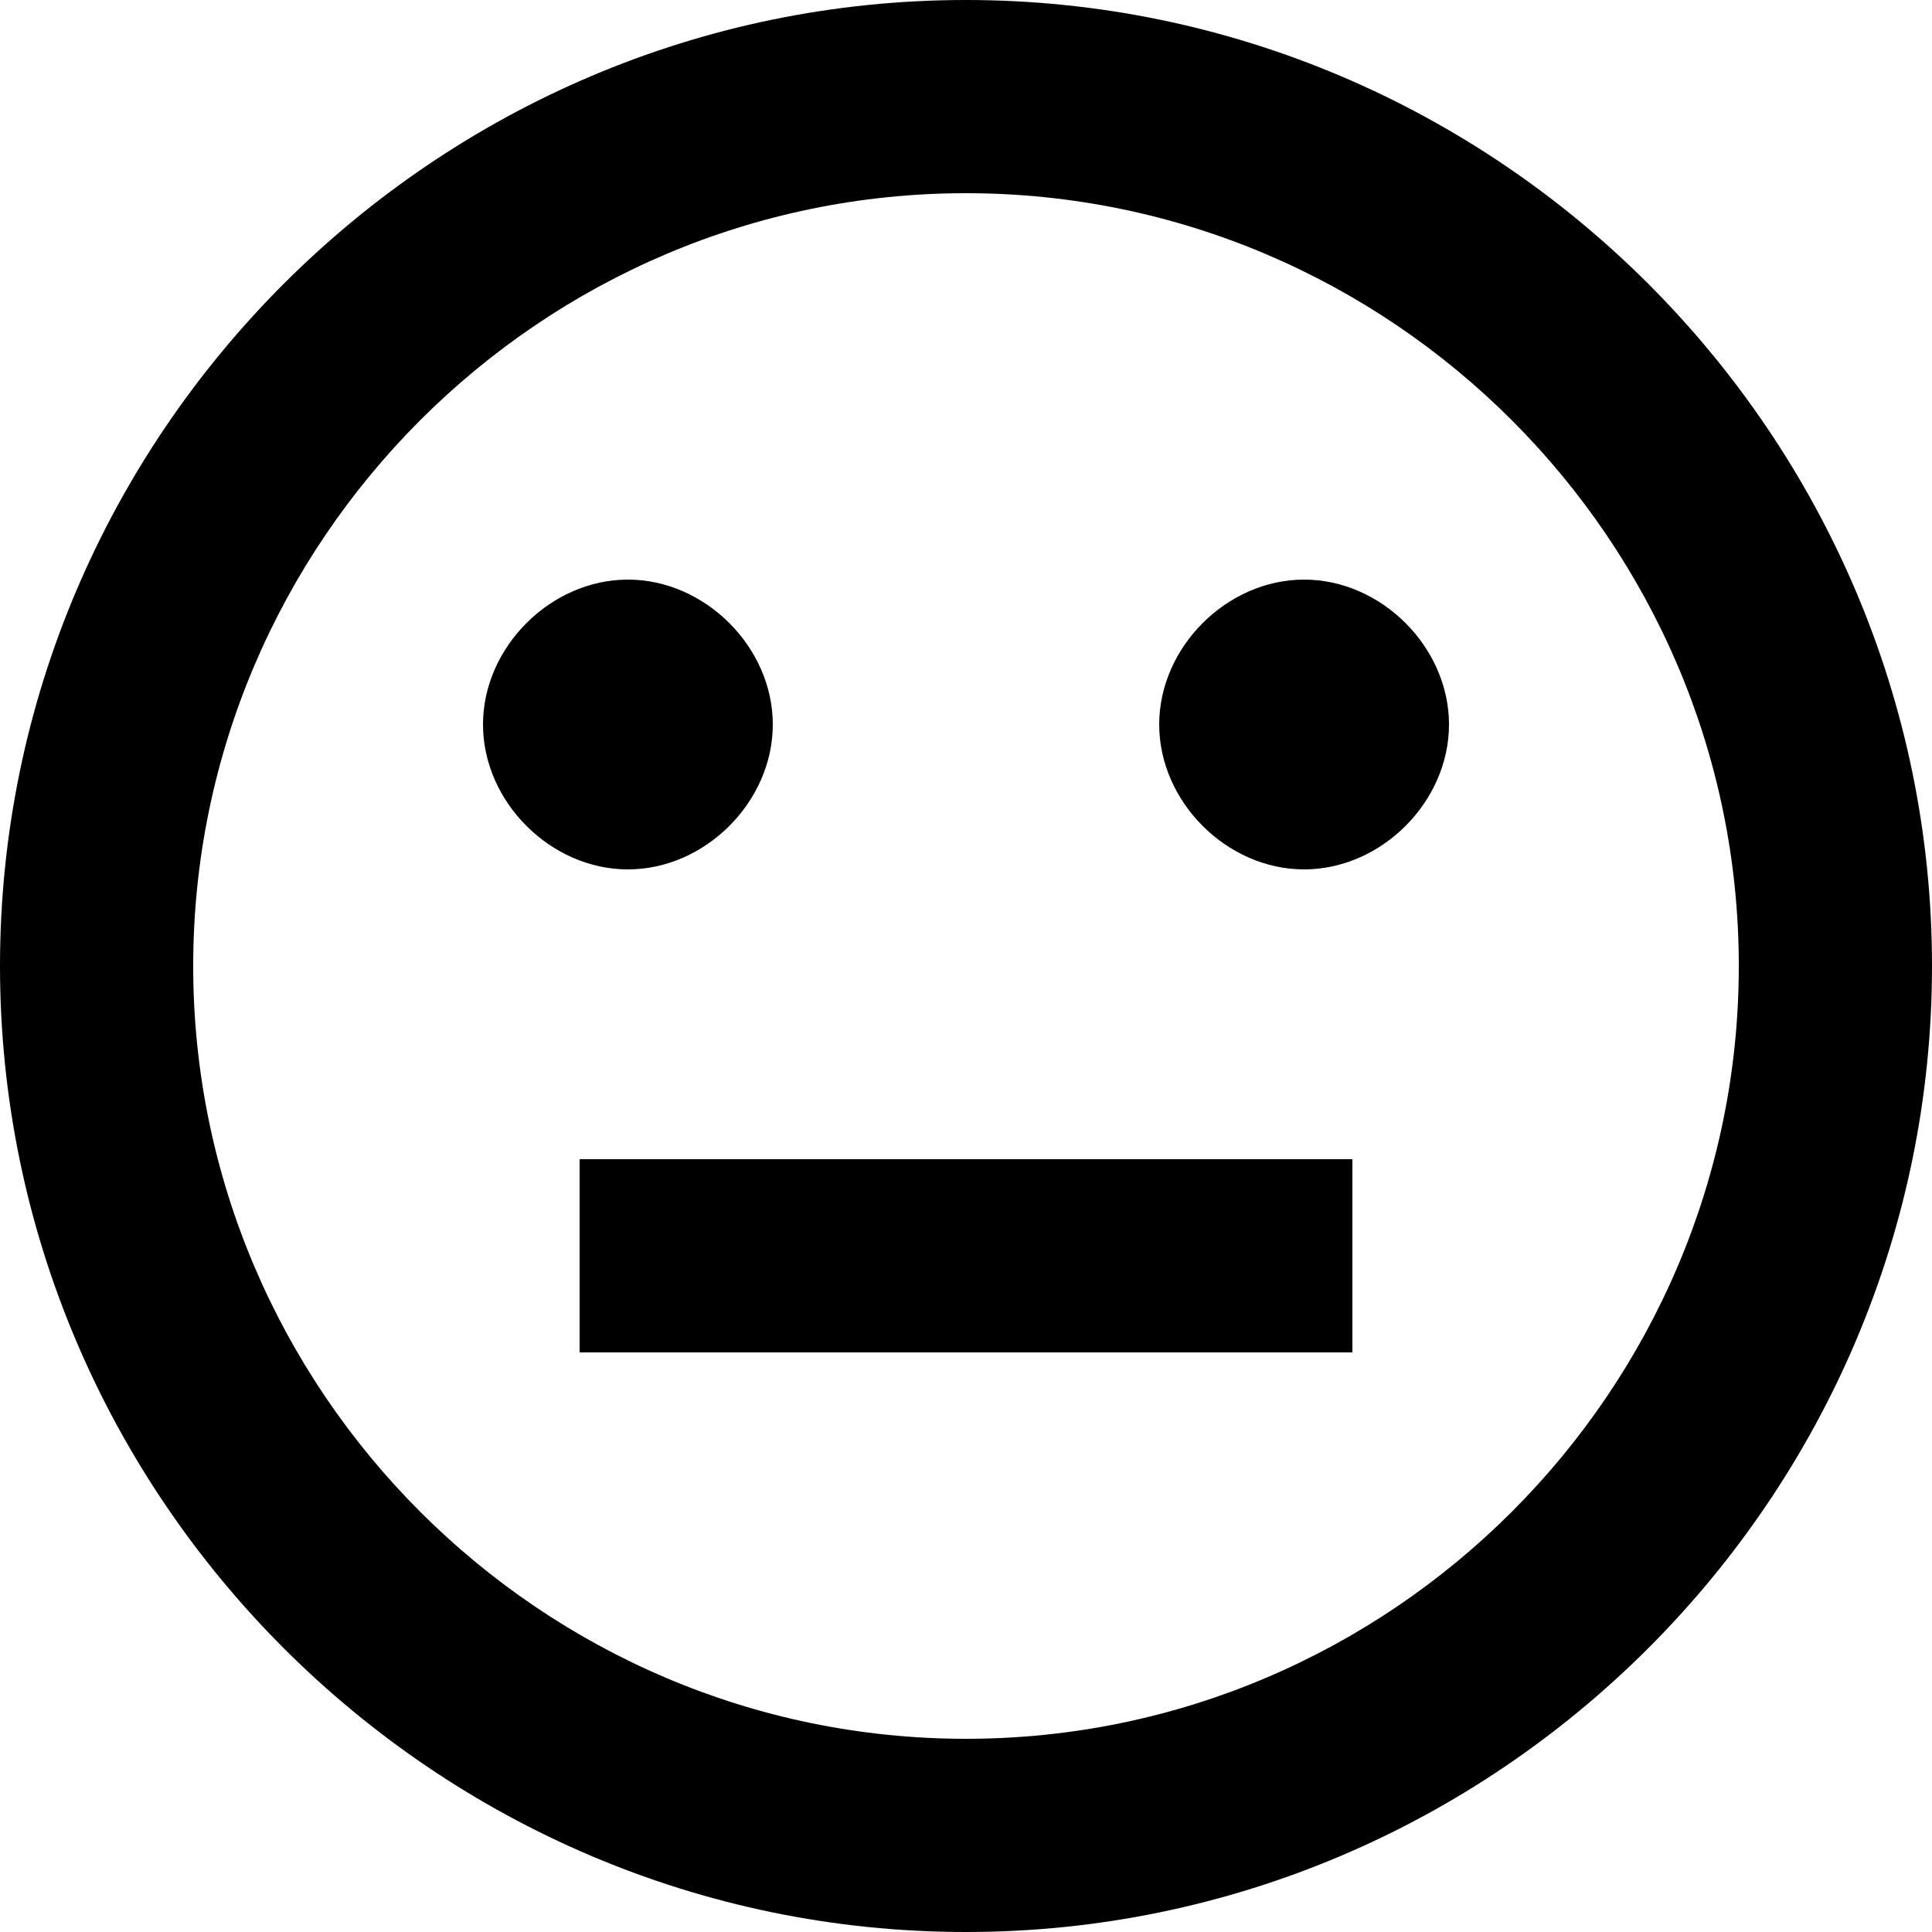
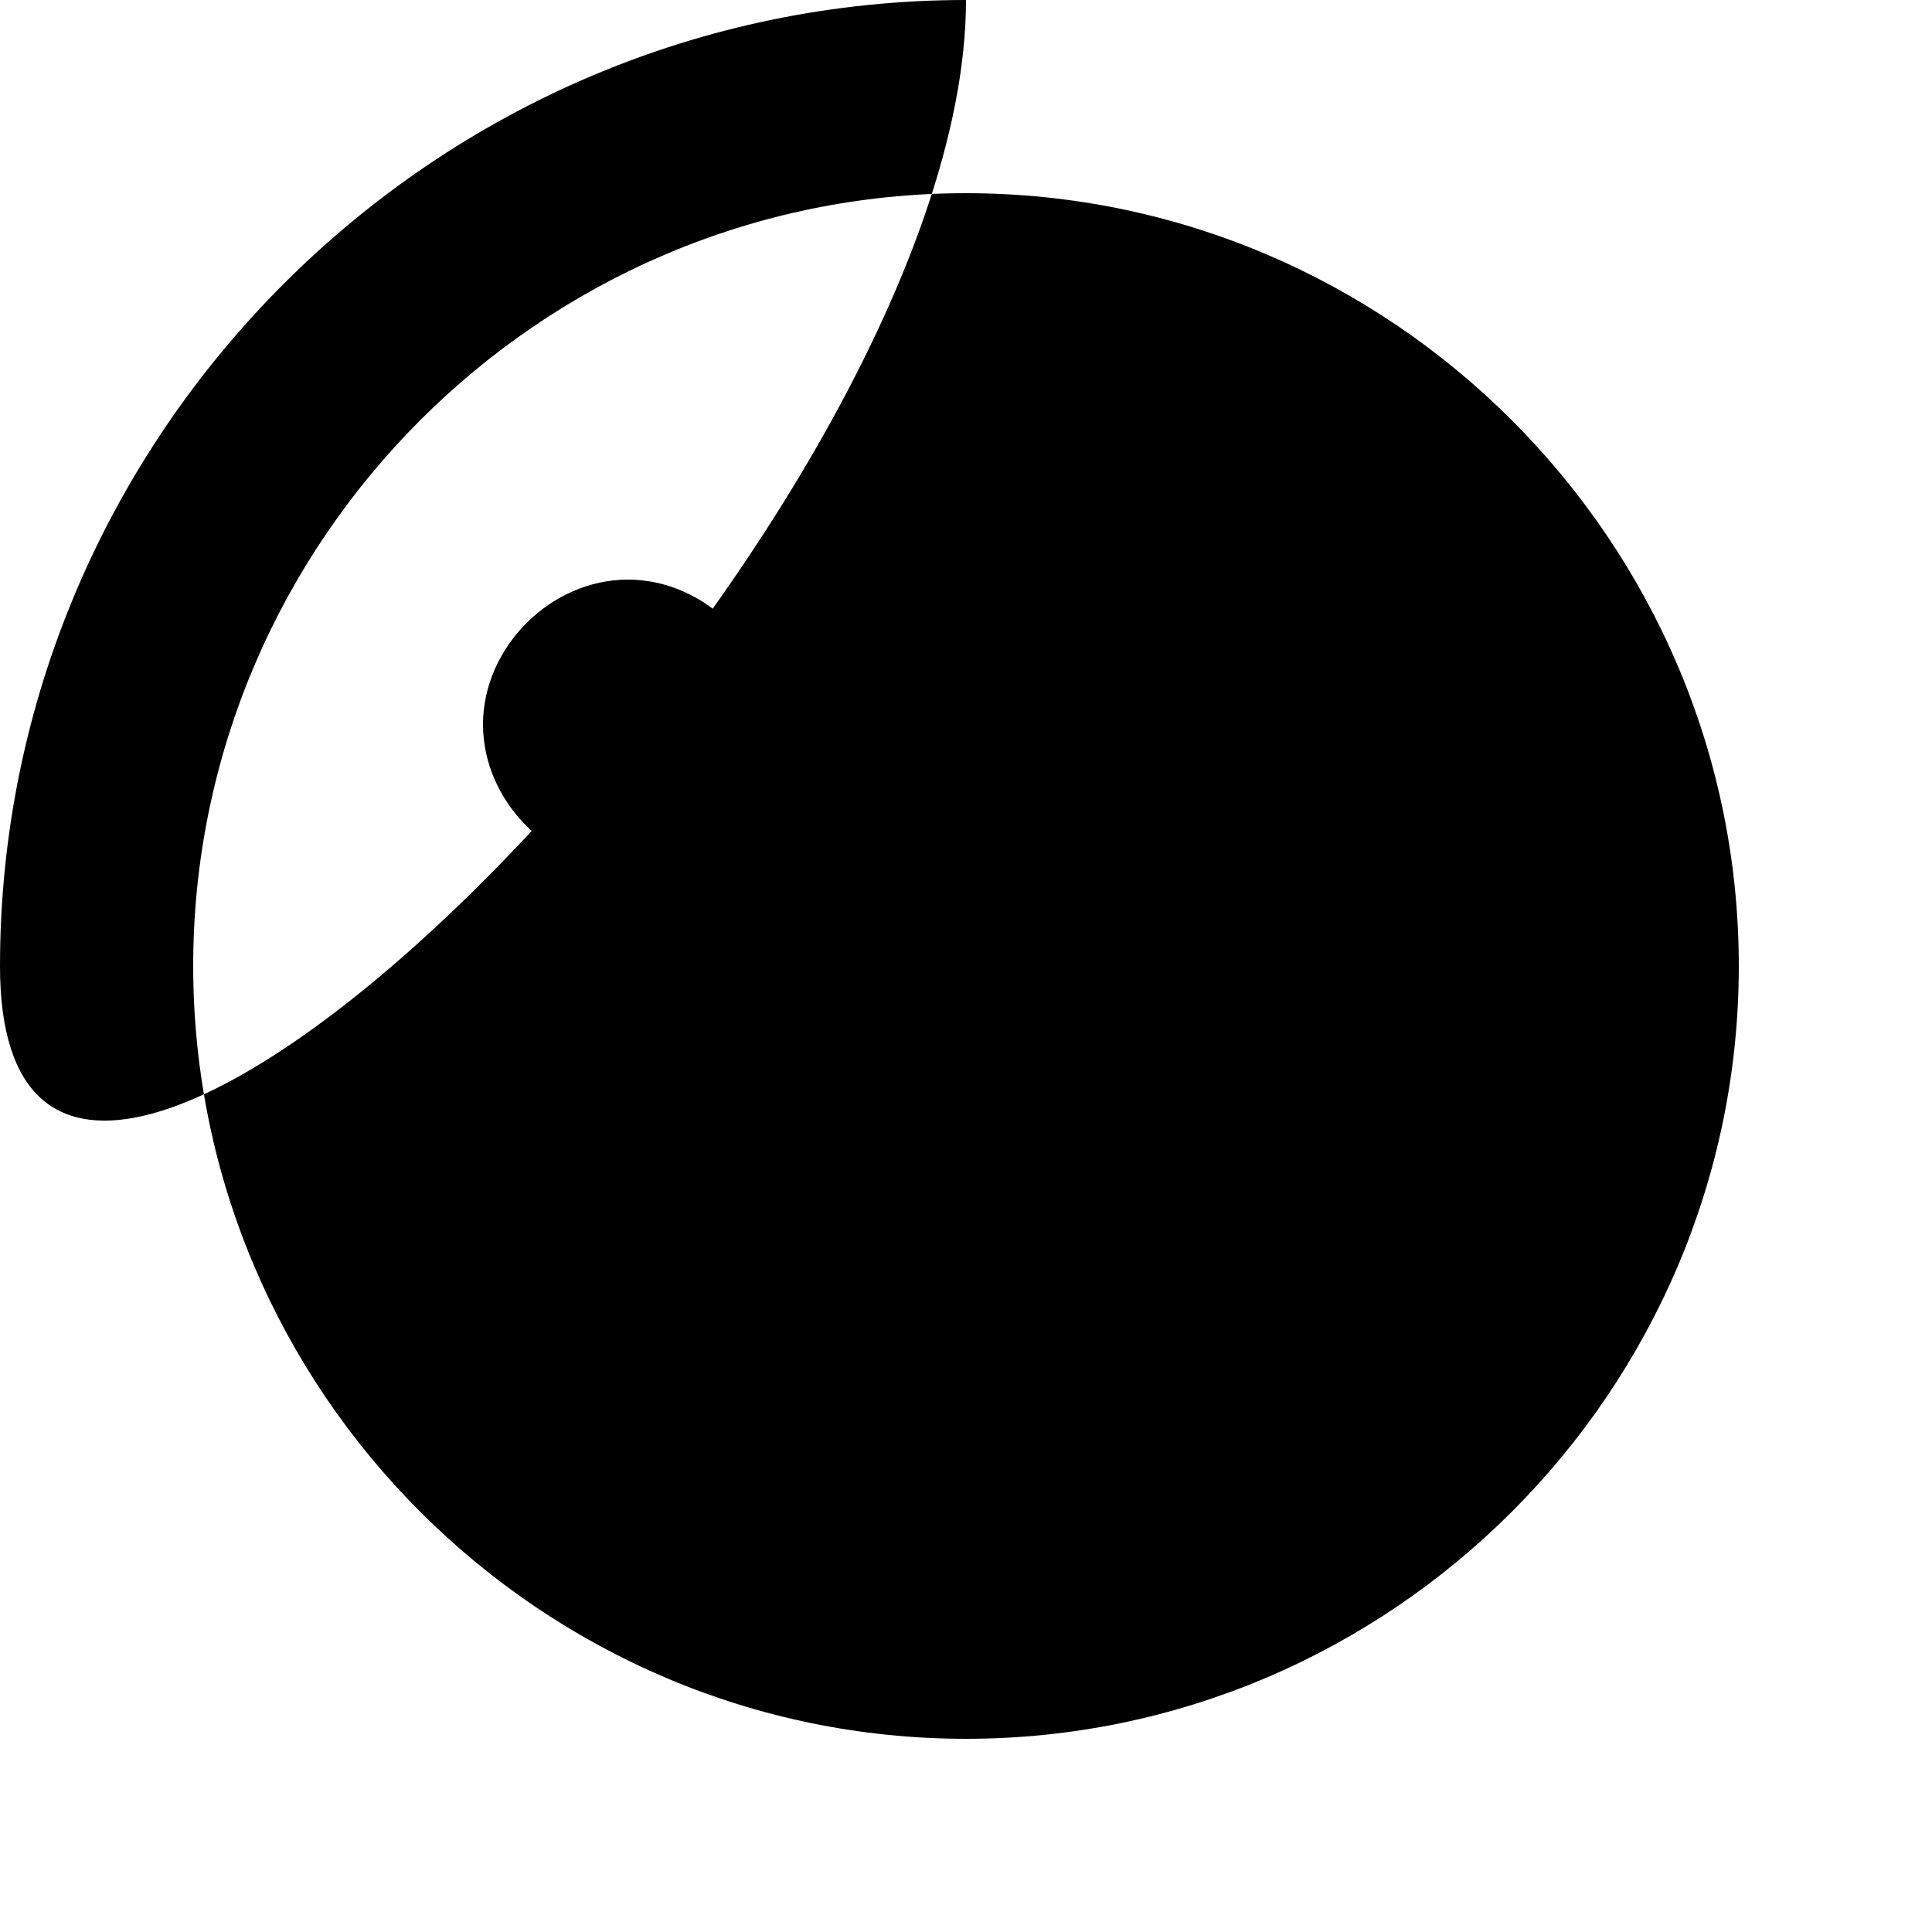
<svg xmlns="http://www.w3.org/2000/svg" version="1.1" viewBox="0 0 20 20" fill="currentColor" width="1em" height="1em">
-   <path d="M10,0C4.5,0,0,4.5,0,10s4.5,10,10,10s10-4.5,10-10S15.5,0,10,0 M10,18c-4.4,0-8-3.6-8-8s3.6-8,8-8s8,3.6,8,8S14.4,18,10,18   M6.5,9C5.7,9,5,8.3,5,7.5S5.7,6,6.5,6S8,6.7,8,7.5S7.3,9,6.5,9 M15,7.5C15,8.3,14.3,9,13.5,9C12.7,9,12,8.3,12,7.5S12.7,6,13.5,6  C14.3,6,15,6.7,15,7.5 M14,12v2H6v-2H14z" />
+   <path d="M10,0C4.5,0,0,4.5,0,10s10-4.5,10-10S15.5,0,10,0 M10,18c-4.4,0-8-3.6-8-8s3.6-8,8-8s8,3.6,8,8S14.4,18,10,18   M6.5,9C5.7,9,5,8.3,5,7.5S5.7,6,6.5,6S8,6.7,8,7.5S7.3,9,6.5,9 M15,7.5C15,8.3,14.3,9,13.5,9C12.7,9,12,8.3,12,7.5S12.7,6,13.5,6  C14.3,6,15,6.7,15,7.5 M14,12v2H6v-2H14z" />
</svg>